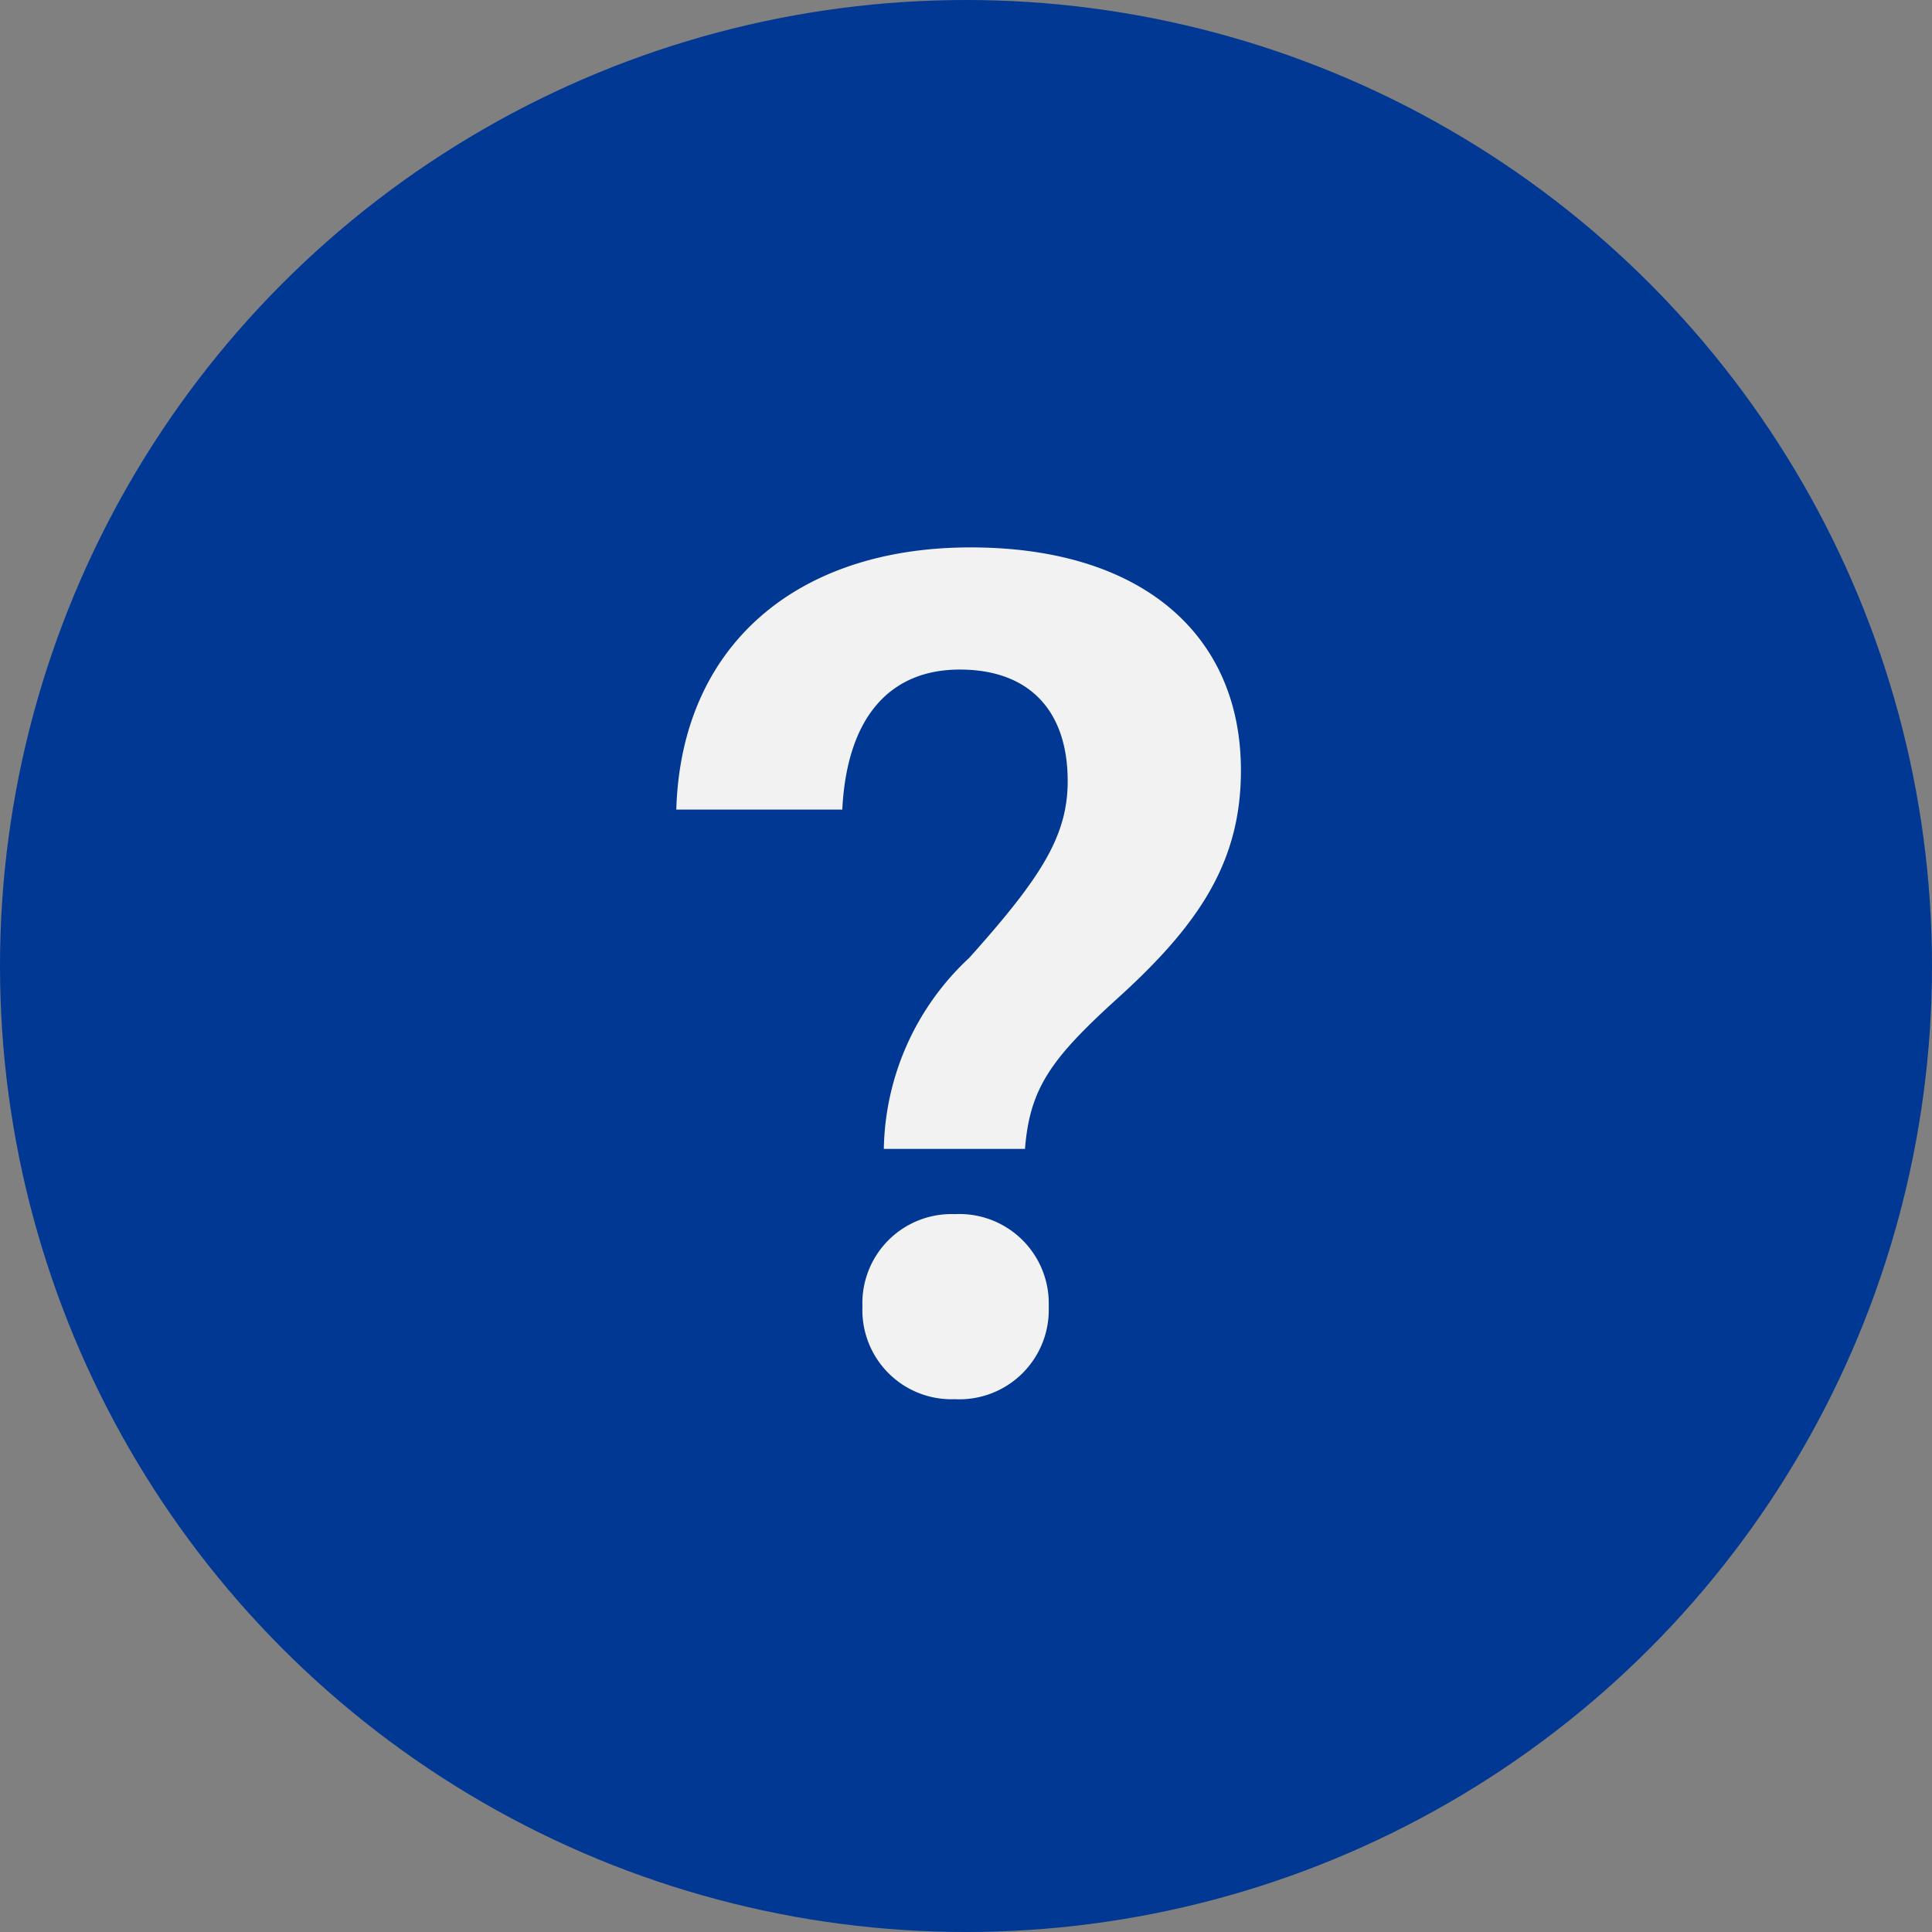
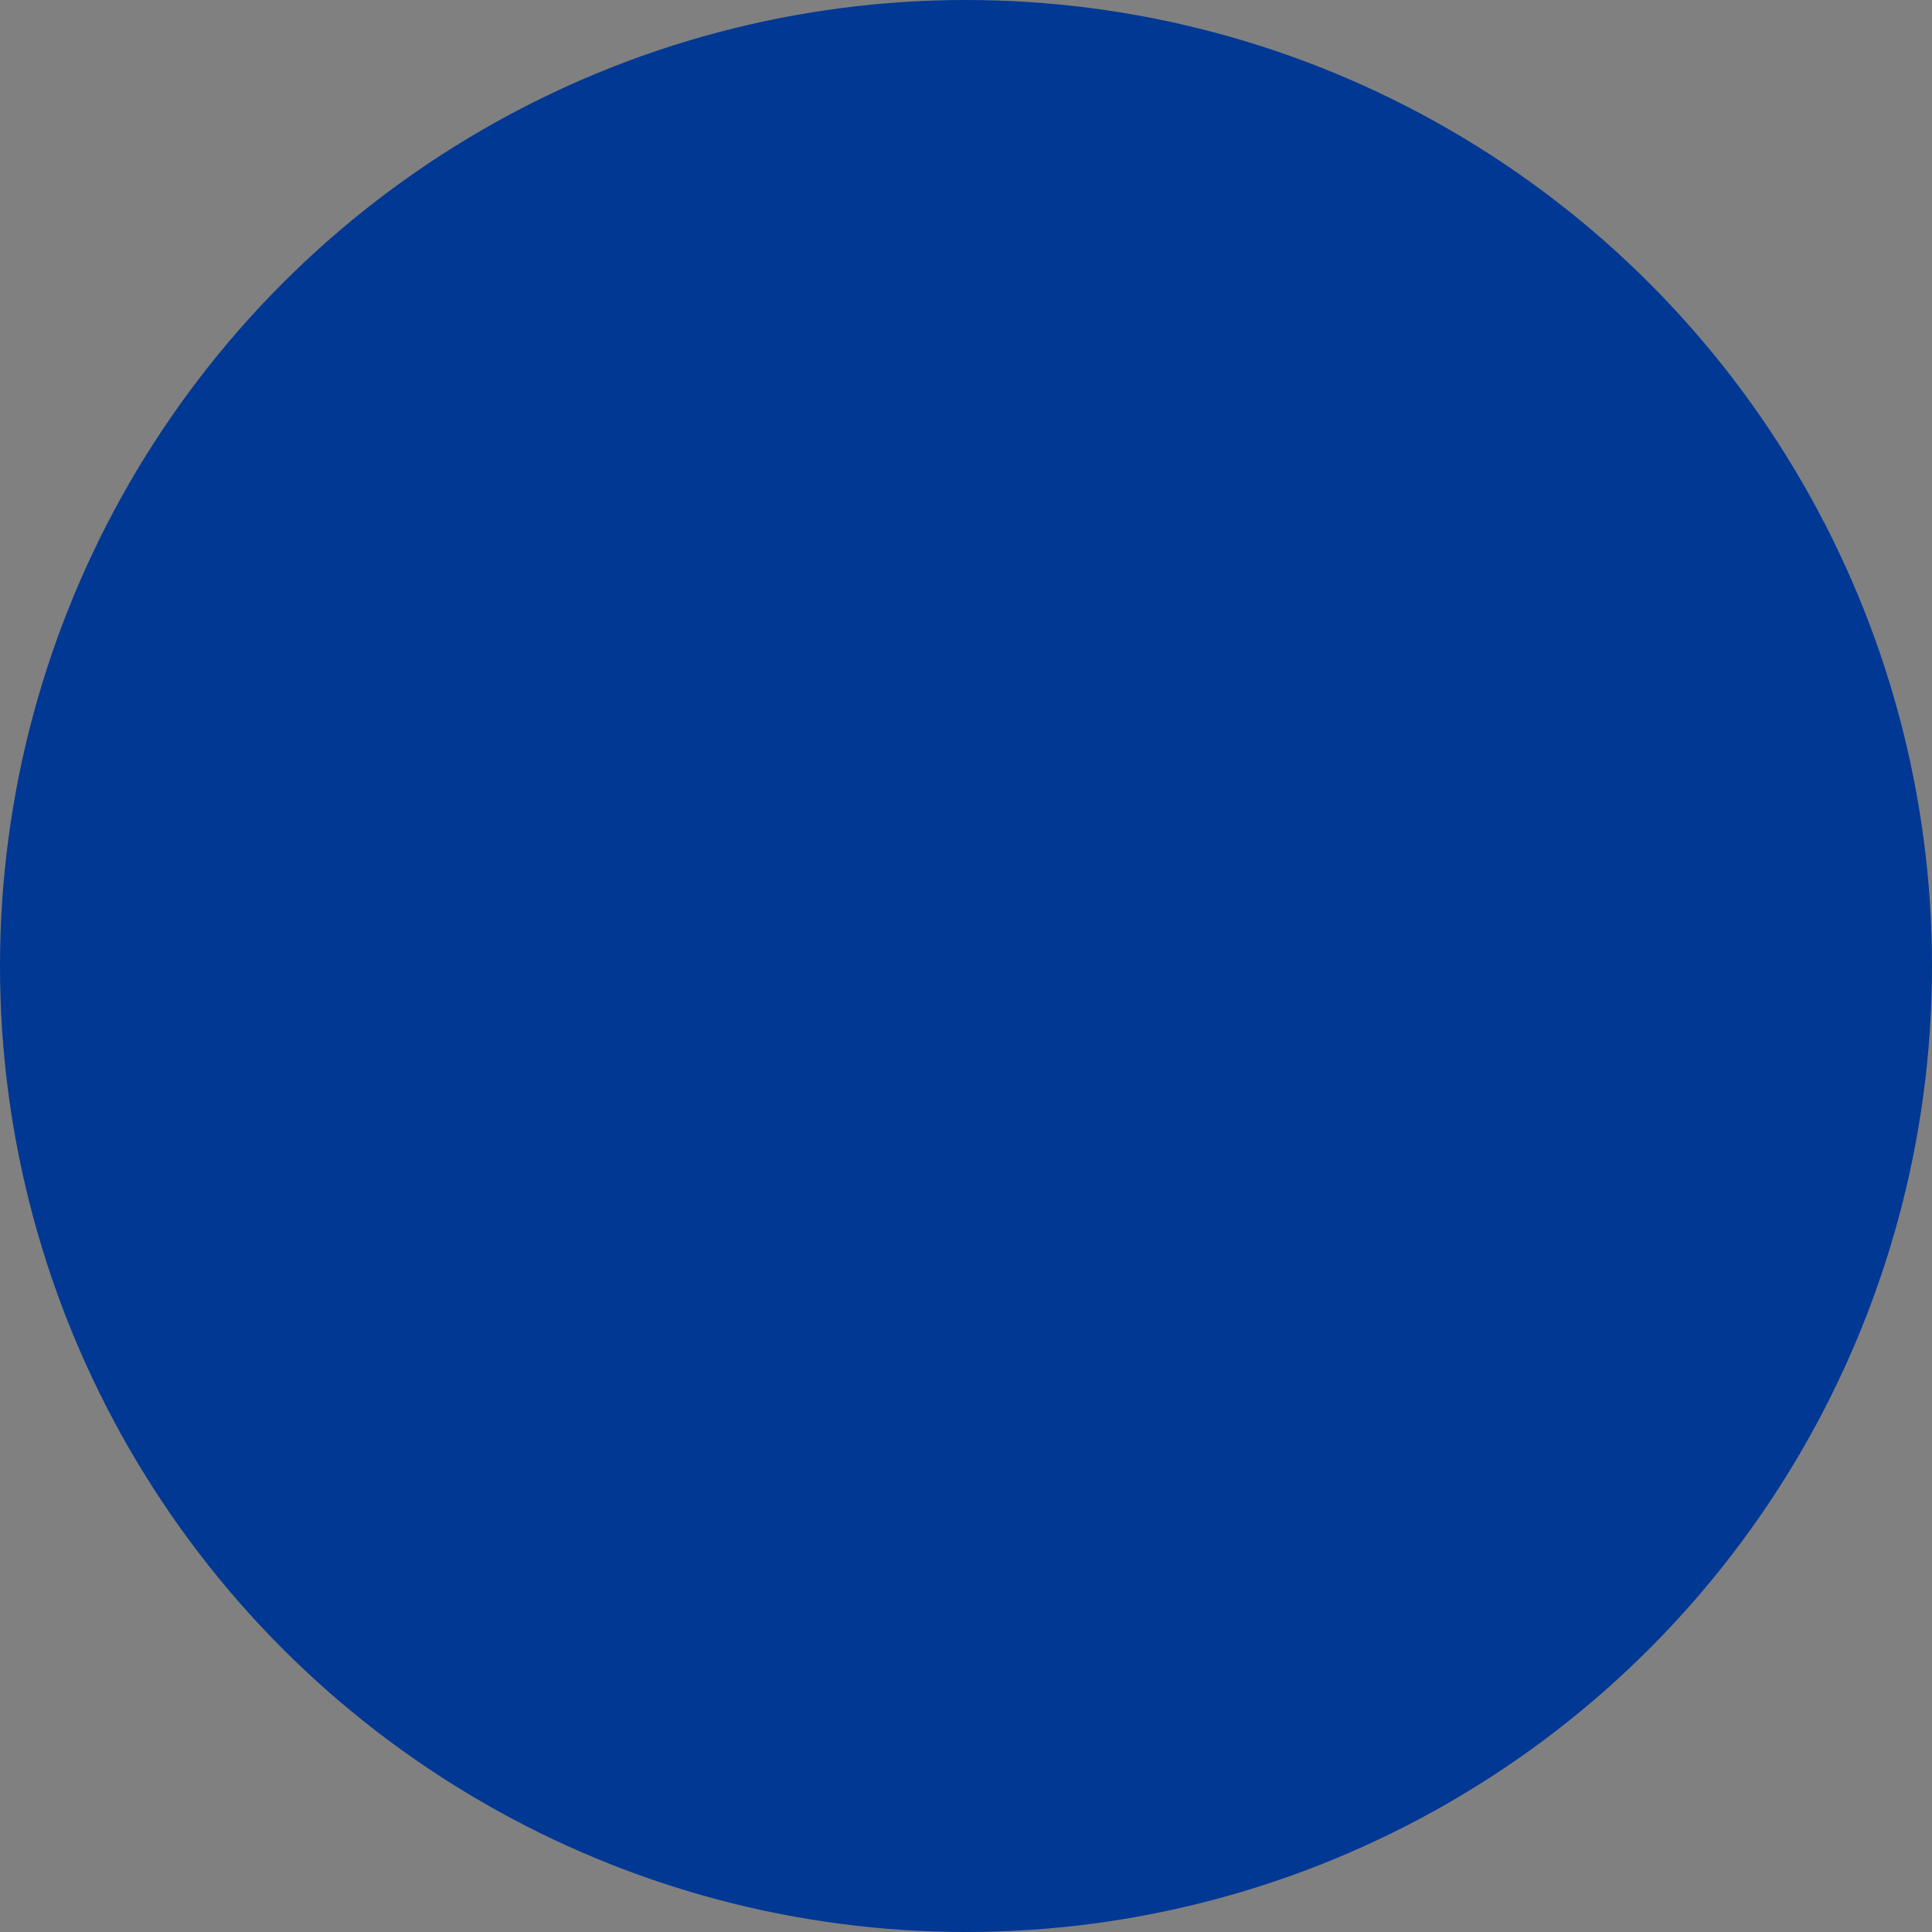
<svg xmlns="http://www.w3.org/2000/svg" width="60" height="60" viewBox="0 0 60 60">
  <rect x="0" y="0" width="60" height="60" fill="#808080" stroke="none" />
  <g id="グループ_2123" data-name="グループ 2123" transform="translate(2659 -8180)">
    <circle id="楕円形_51" data-name="楕円形 51" cx="30" cy="30" r="30" transform="translate(-2659 8180)" fill="#003894" />
-     <path id="パス_1113" data-name="パス 1113" d="M10.1-21.12c-5.453,0-8.99,3.095-9.137,8.142H6.118c.147-2.911,1.511-4.348,3.647-4.348,2.174,0,3.353,1.29,3.353,3.463,0,1.695-.811,2.984-3.058,5.49A8.286,8.286,0,0,0,7.408-2.44h4.384c.147-1.879.811-2.8,2.837-4.642,2.616-2.358,3.869-4.311,3.869-7.111C18.5-18.394,15.439-21.12,10.1-21.12ZM9.618-.414A2.767,2.767,0,0,0,6.744,2.46,2.767,2.767,0,0,0,9.618,5.333,2.776,2.776,0,0,0,12.529,2.46,2.776,2.776,0,0,0,9.618-.414Z" transform="translate(-2638.96 8218.12)" fill="#f2f2f2" />
  </g>
</svg>